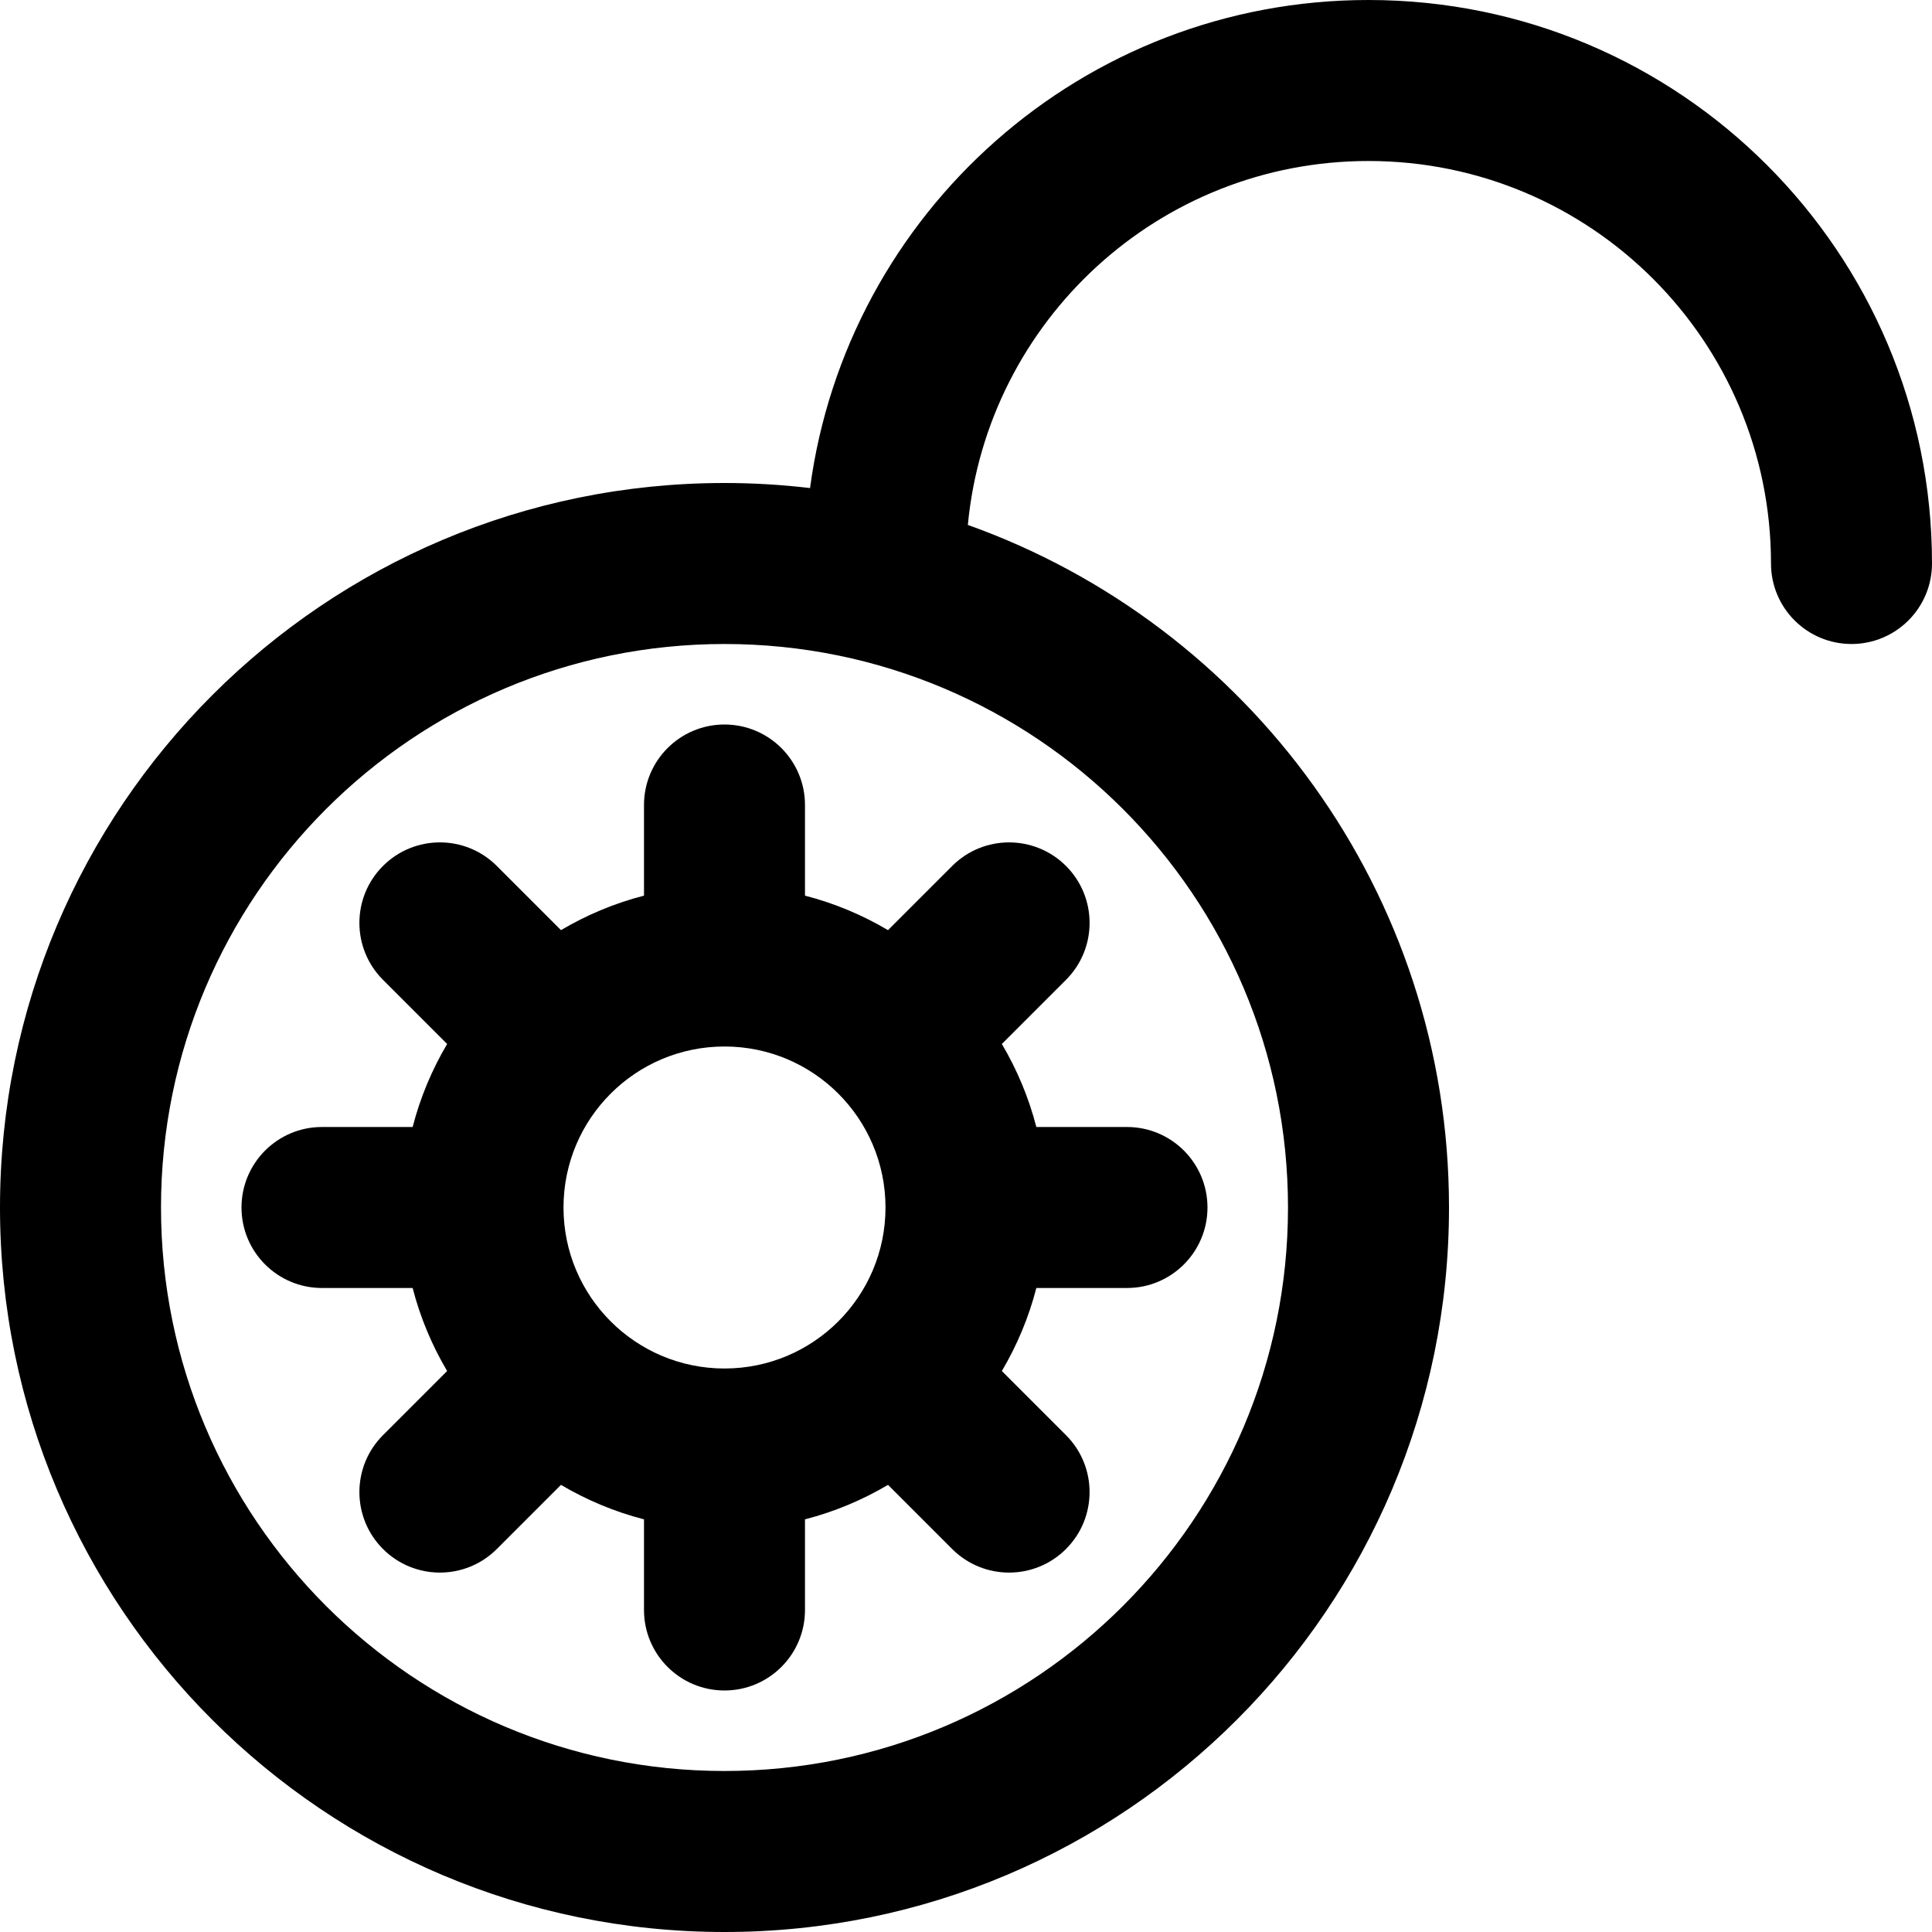
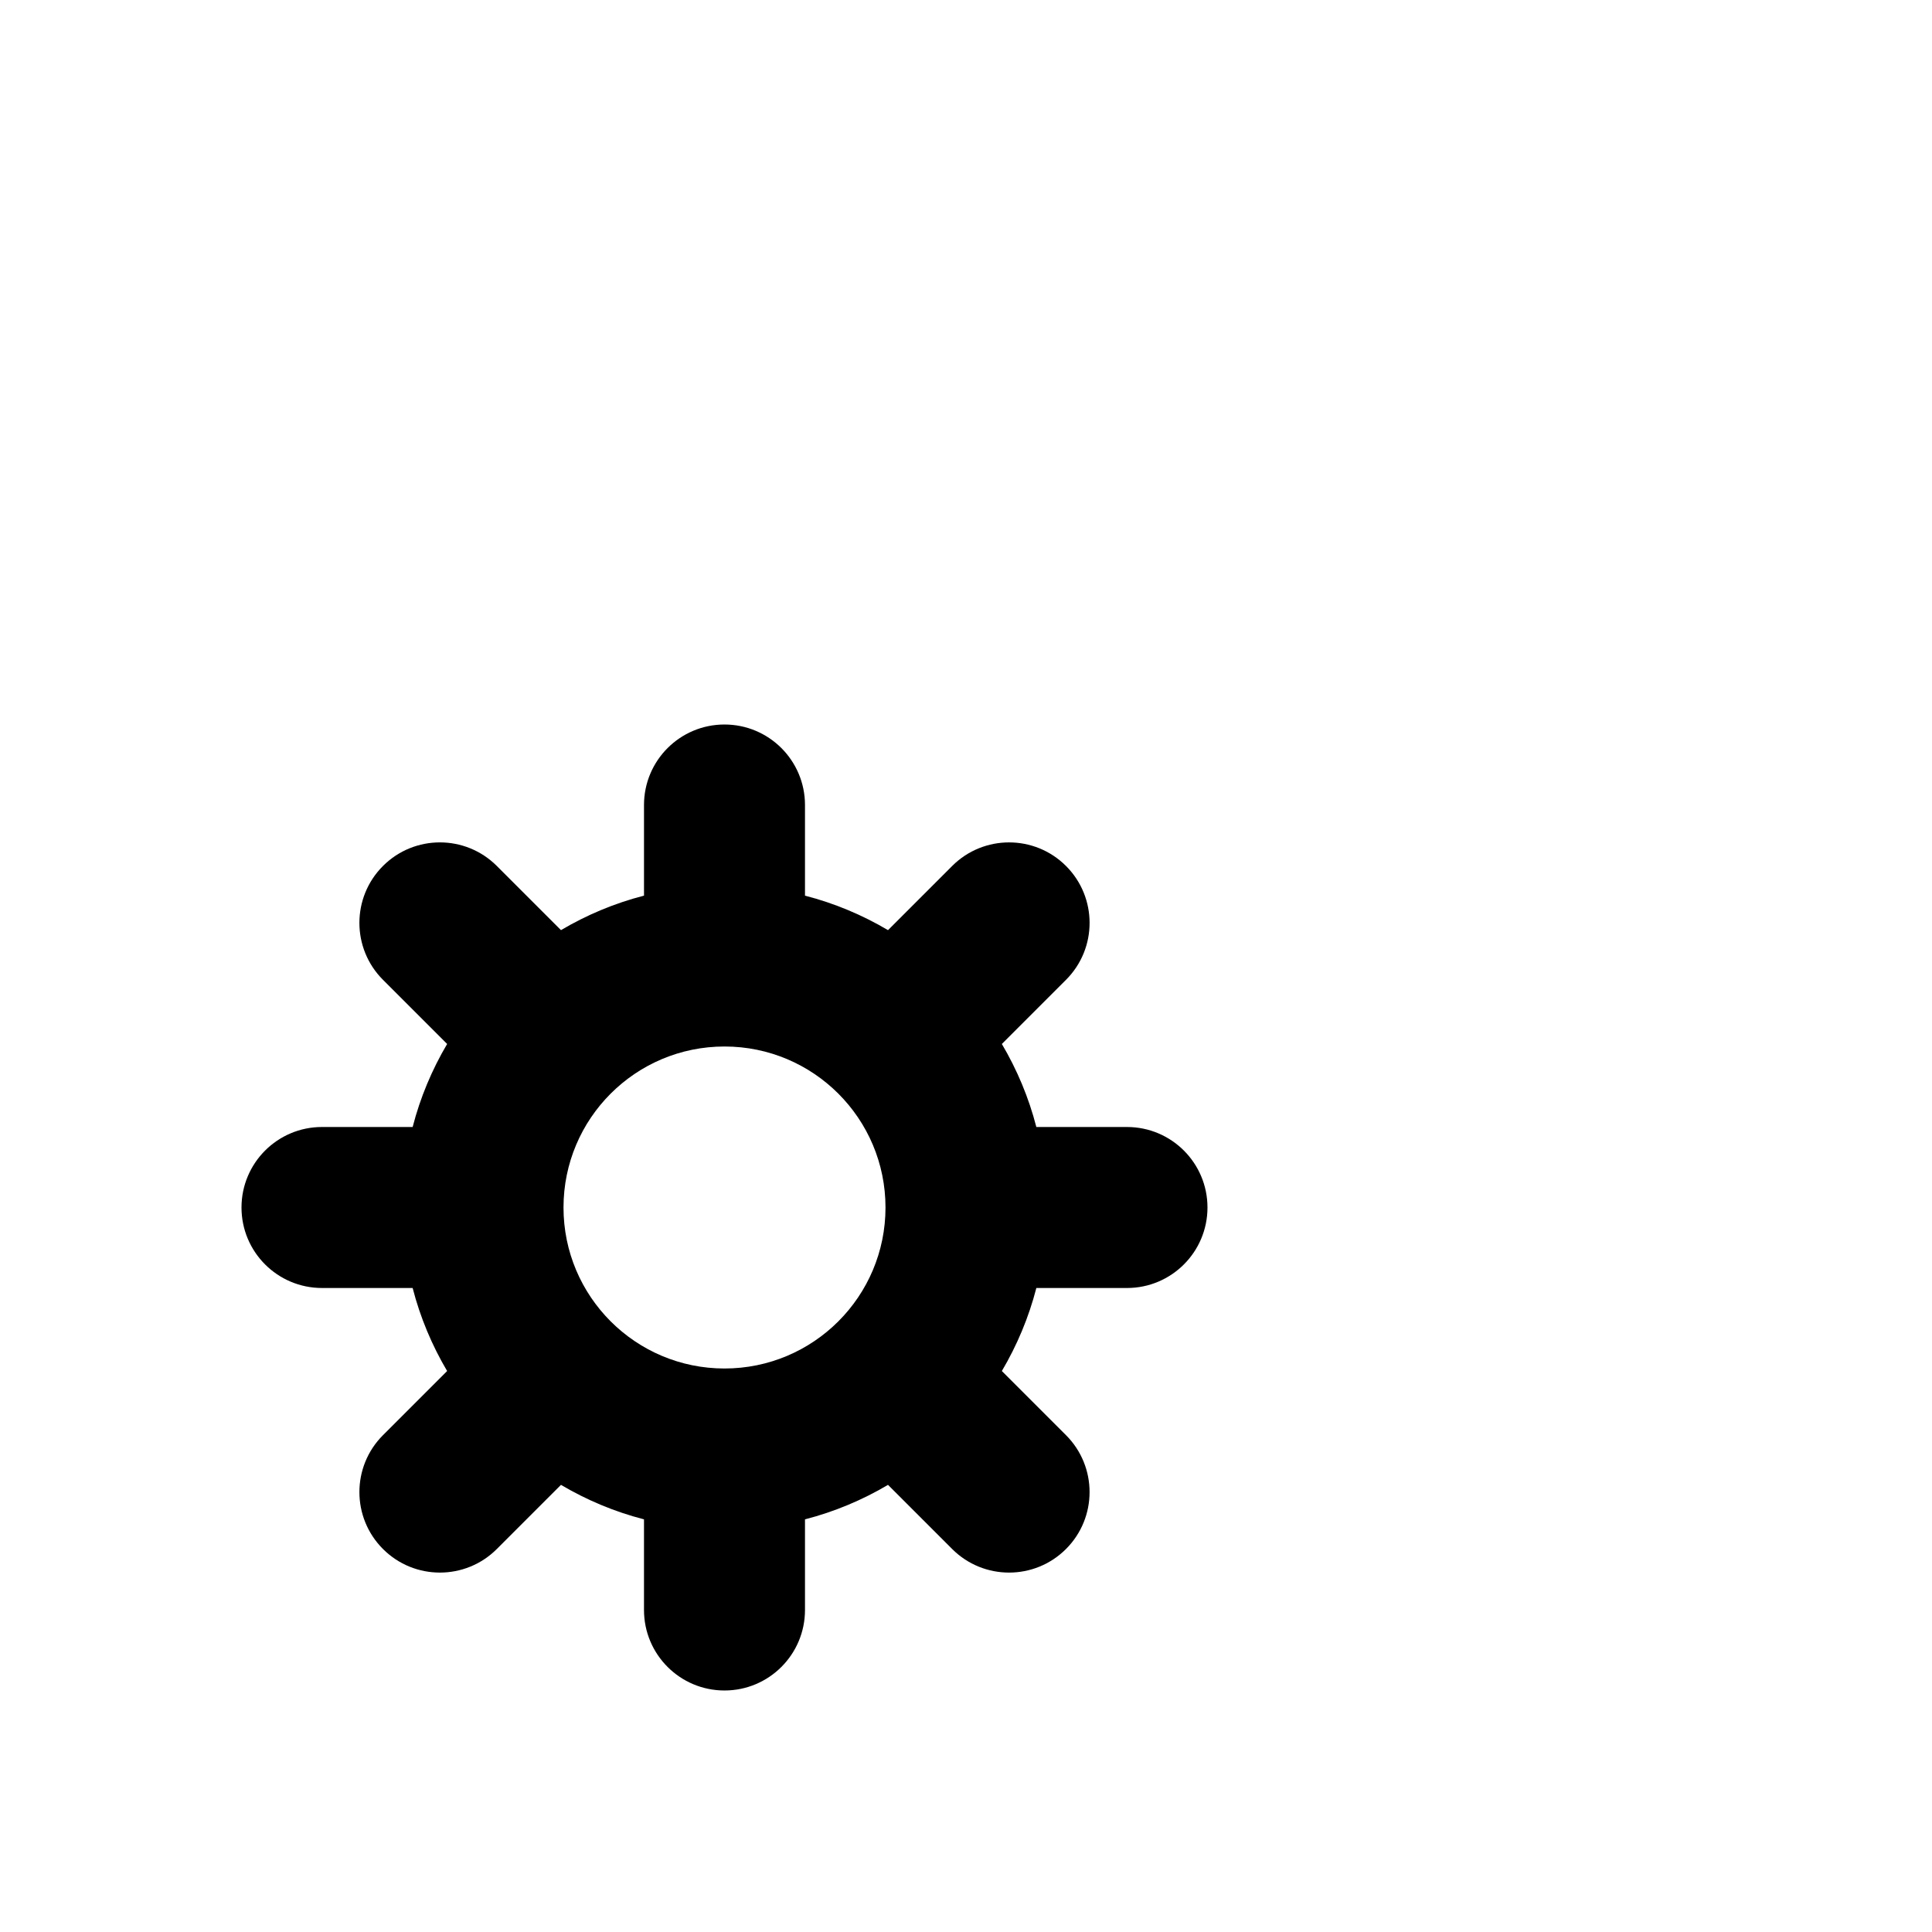
<svg xmlns="http://www.w3.org/2000/svg" fill="#000000" height="800px" width="800px" version="1.1" id="Layer_1" viewBox="0 0 512 512" xml:space="preserve">
  <g>
    <g>
      <g>
-         <path d="M362.667,0c-75.7,0-138.227,56.315-147.997,129.339C207.233,128.464,199.671,128,192,128C85.967,128,0,213.967,0,320     s85.967,192,192,192s192-85.967,192-192c0-83.407-53.199-154.387-127.51-180.886c5.143-54.121,50.708-96.448,106.177-96.448     c58.917,0,106.667,47.75,106.667,106.667c0,11.782,9.551,21.333,21.333,21.333S512,161.115,512,149.333     C512,66.853,445.147,0,362.667,0z M341.333,320c0,82.469-66.865,149.333-149.333,149.333S42.667,402.469,42.667,320     S109.531,170.667,192,170.667S341.333,237.531,341.333,320z" />
        <path d="M170.667,213.333v24.021c-7.829,2.015-15.213,5.128-22.002,9.14l-17.003-17.003c-8.331-8.331-21.839-8.331-30.17,0     c-8.331,8.331-8.331,21.839,0,30.17l17.003,17.003c-4.011,6.79-7.125,14.173-9.14,22.002H85.333     C73.551,298.667,64,308.218,64,320c0,11.782,9.551,21.333,21.333,21.333h24.021c2.015,7.829,5.128,15.213,9.14,22.002     l-16.999,16.999c-8.331,8.331-8.331,21.839,0,30.17c8.331,8.331,21.839,8.331,30.17,0l16.999-16.999     c6.79,4.011,14.174,7.125,22.002,9.14v24.021c0,11.782,9.551,21.333,21.333,21.333s21.333-9.551,21.333-21.333v-24.021     c7.829-2.015,15.213-5.128,22.002-9.14l16.999,16.999c8.331,8.331,21.839,8.331,30.17,0s8.331-21.839,0-30.17l-16.999-16.999     c4.011-6.79,7.125-14.174,9.14-22.002h24.021c11.782,0,21.333-9.551,21.333-21.333c0-11.782-9.551-21.333-21.333-21.333h-24.021     c-2.015-7.829-5.128-15.213-9.14-22.002l17.003-17.003c8.331-8.331,8.331-21.839,0-30.17c-8.331-8.331-21.839-8.331-30.17,0     l-17.003,17.003c-6.79-4.011-14.173-7.125-22.002-9.14v-24.021c0-11.782-9.551-21.333-21.333-21.333     S170.667,201.551,170.667,213.333z M234.667,320c0,11.773-4.766,22.43-12.474,30.149c-0.007,0.007-0.016,0.013-0.023,0.021     s-0.013,0.016-0.021,0.023c-7.719,7.708-18.376,12.474-30.149,12.474s-22.43-4.766-30.149-12.474     c-0.007-0.007-0.013-0.016-0.021-0.023s-0.016-0.013-0.023-0.021c-7.708-7.719-12.474-18.376-12.474-30.149     c0-23.567,19.099-42.667,42.667-42.667S234.667,296.433,234.667,320z" />
      </g>
    </g>
  </g>
</svg>